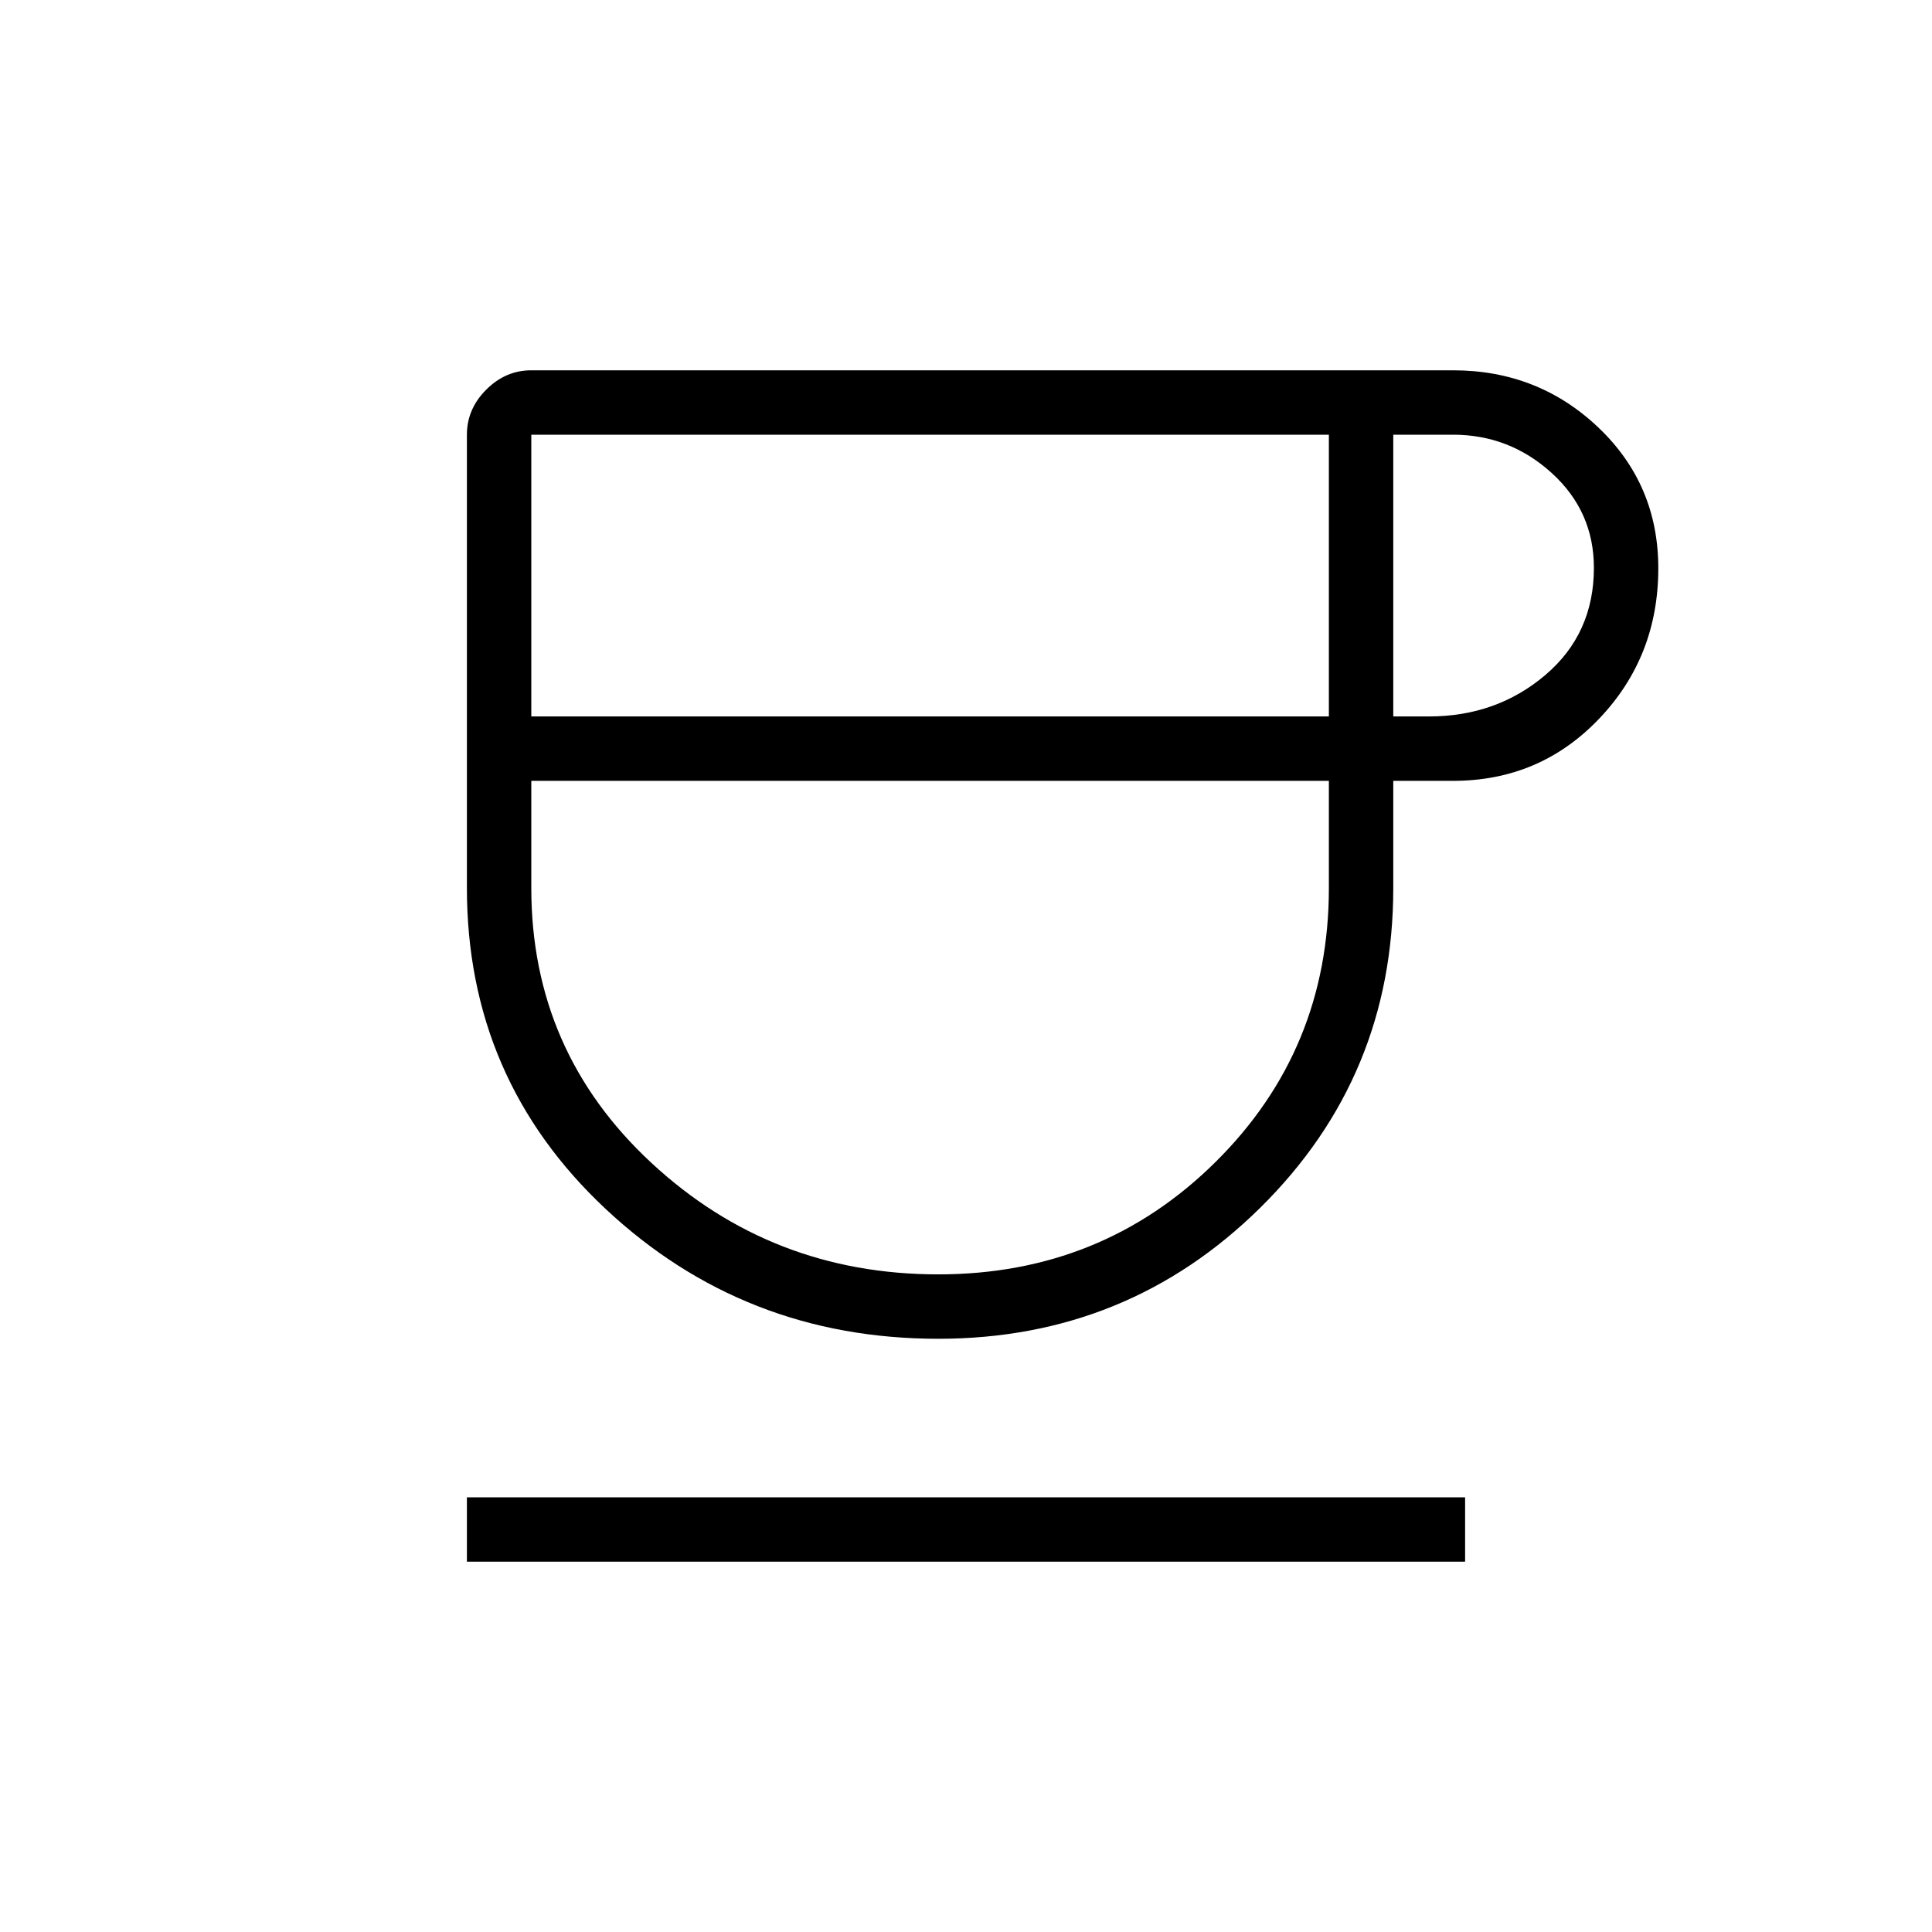
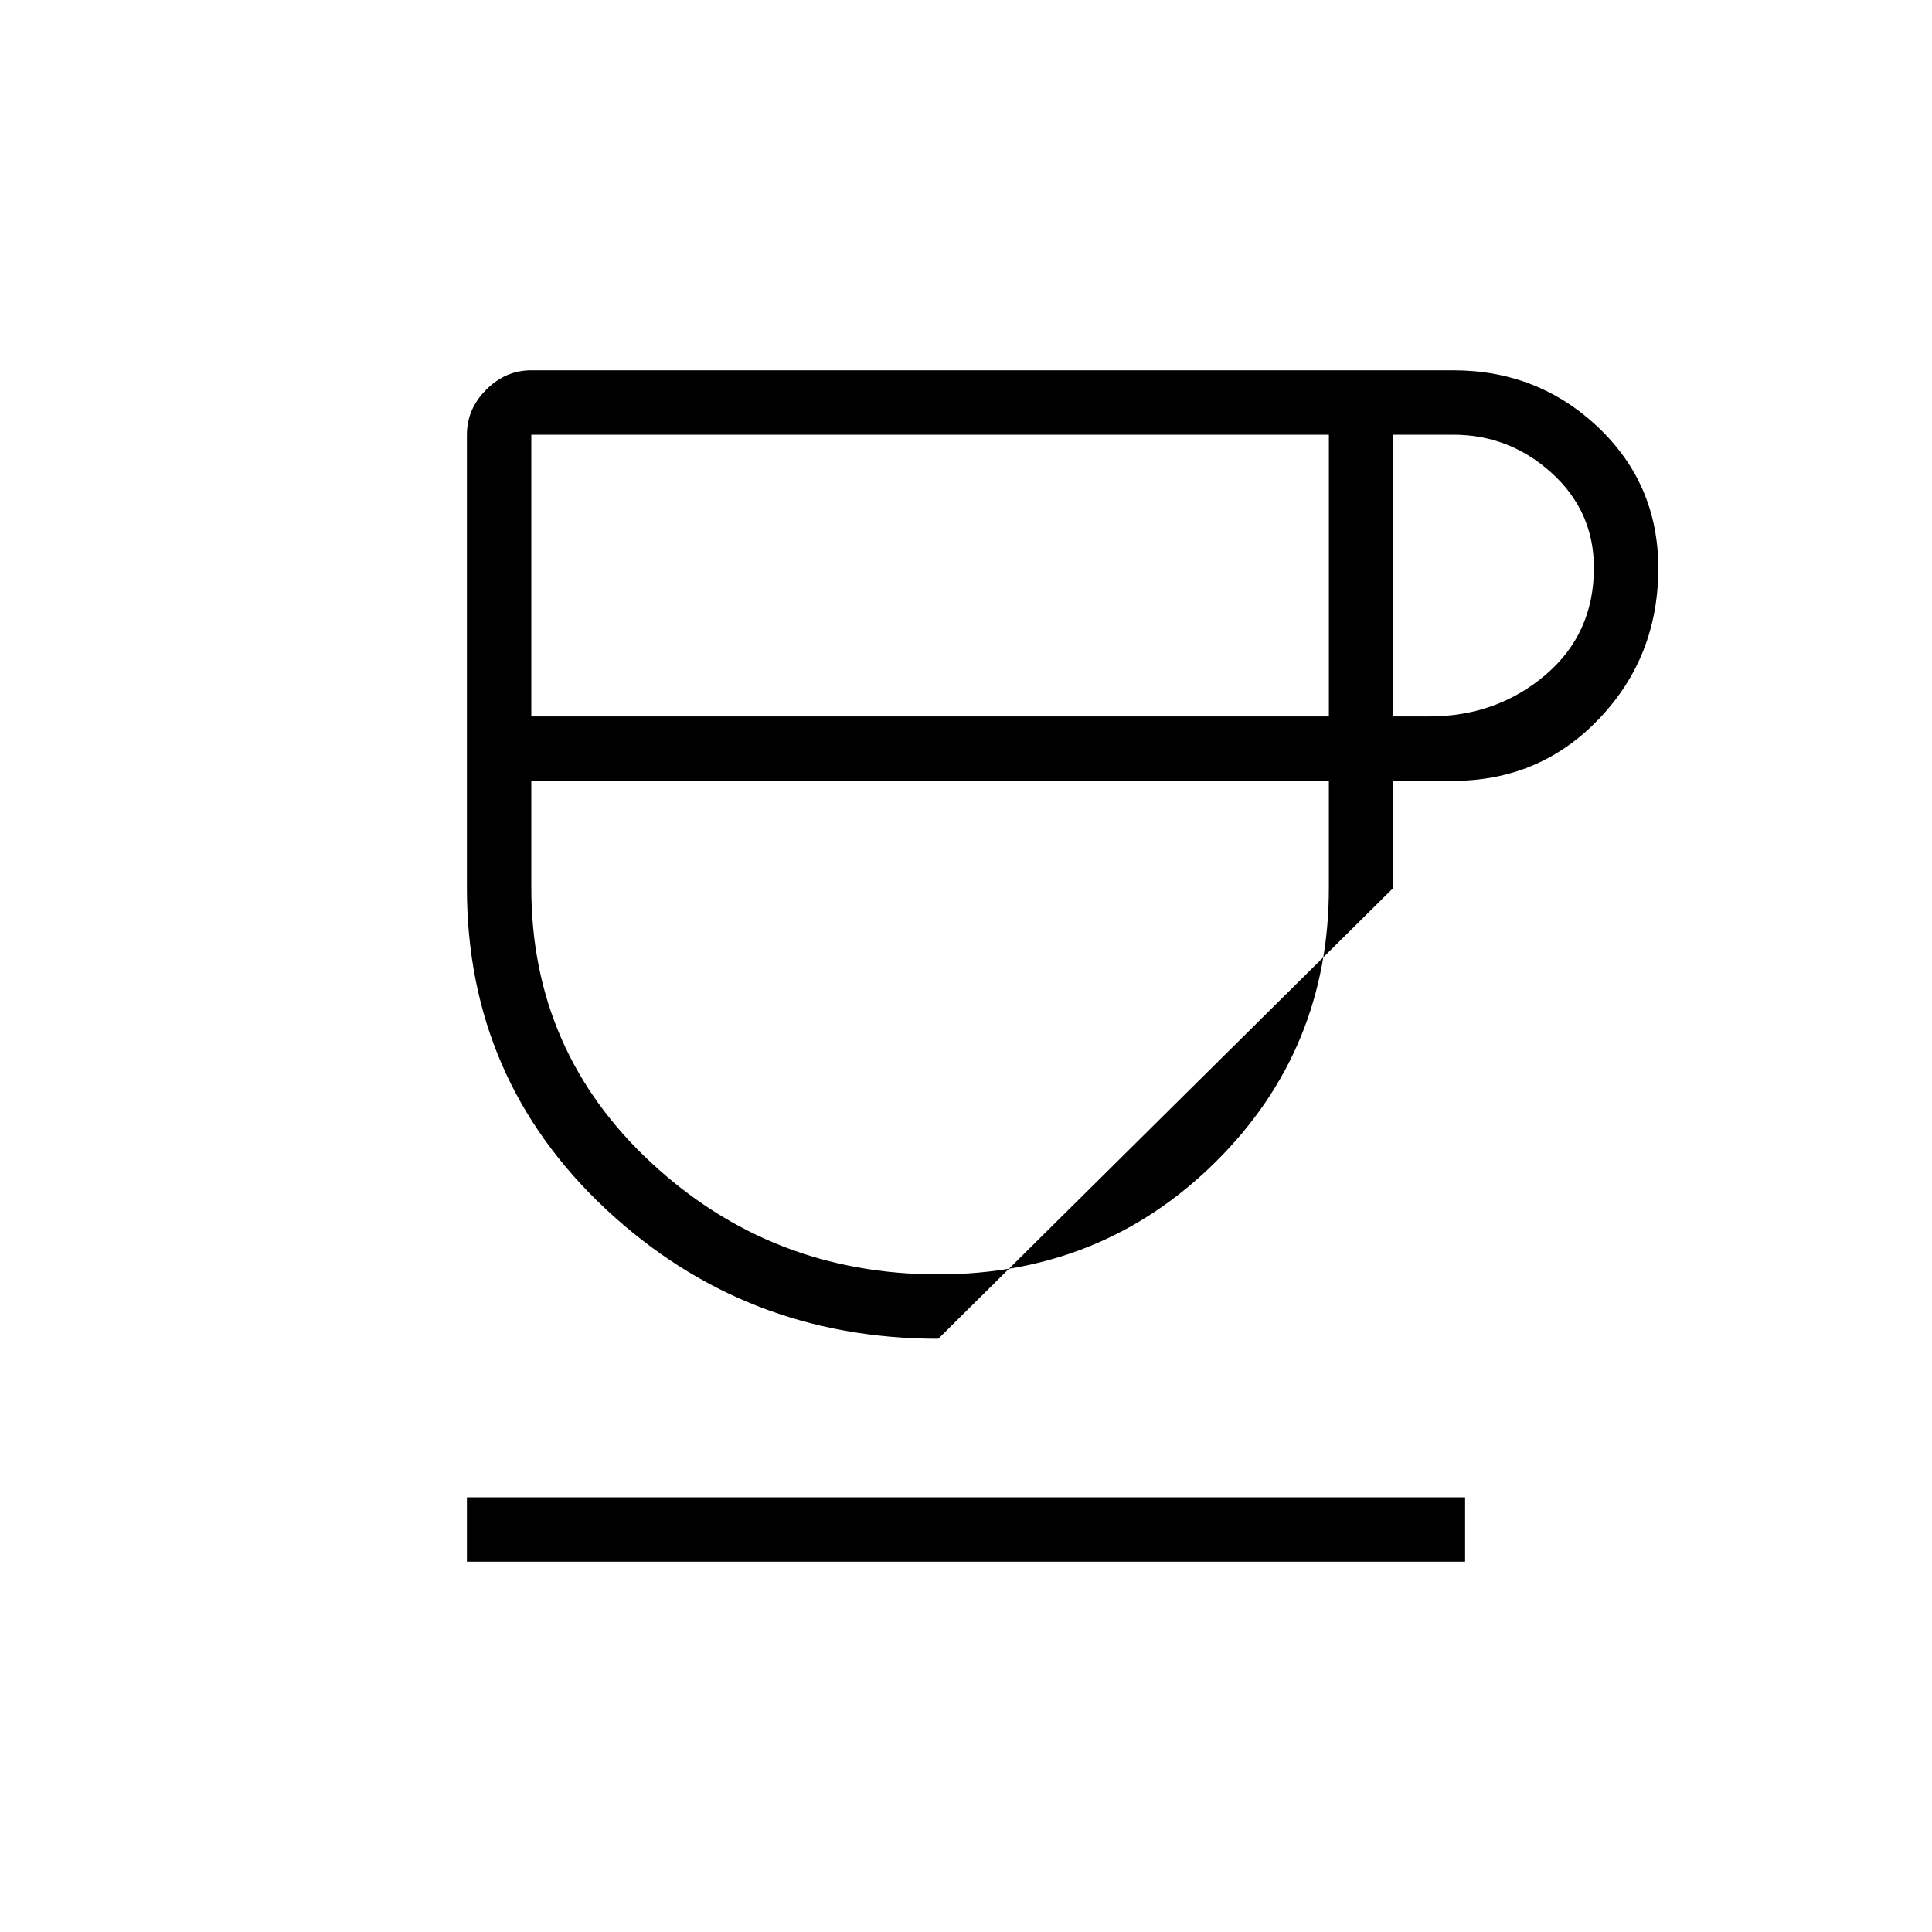
<svg xmlns="http://www.w3.org/2000/svg" fill="#000000" width="20px" viewBox="0 -960 960 960" height="20px">
-   <path d="M466.22-294.77q-96.37 0-165.3-64.53Q232-423.84 232-518.77V-744q0-12.78 9.61-22.39Q251.22-776 264-776h458q42.26 0 72.13 28.34Q824-719.32 824-677.62q0 43.94-29.43 74.78Q765.15-572 722-572h-29.69v53.23q0 93.6-66.01 158.8-66.01 65.2-160.08 65.2ZM264-604h396.31v-140H264v140Zm202.23 277.23q81.31 0 137.69-55.77 56.39-55.78 56.39-136.23V-572H264v53.23q0 81.22 59.69 136.61 59.69 55.39 142.54 55.39ZM692.31-604H710q33.62 0 57.81-20.54Q792-645.08 792-677.85q0-28.07-20.96-47.11T722-744h-29.69v140ZM232-184v-32h496v32H232Zm230.15-388Z" />
+   <path d="M466.22-294.77q-96.37 0-165.3-64.53Q232-423.84 232-518.77V-744q0-12.78 9.61-22.39Q251.22-776 264-776h458q42.26 0 72.13 28.34Q824-719.32 824-677.62q0 43.94-29.43 74.78Q765.15-572 722-572h-29.69v53.23ZM264-604h396.31v-140H264v140Zm202.23 277.23q81.31 0 137.69-55.77 56.39-55.78 56.39-136.23V-572H264v53.23q0 81.22 59.69 136.61 59.69 55.39 142.54 55.39ZM692.31-604H710q33.62 0 57.81-20.54Q792-645.08 792-677.85q0-28.07-20.96-47.11T722-744h-29.69v140ZM232-184v-32h496v32H232Zm230.15-388Z" />
</svg>